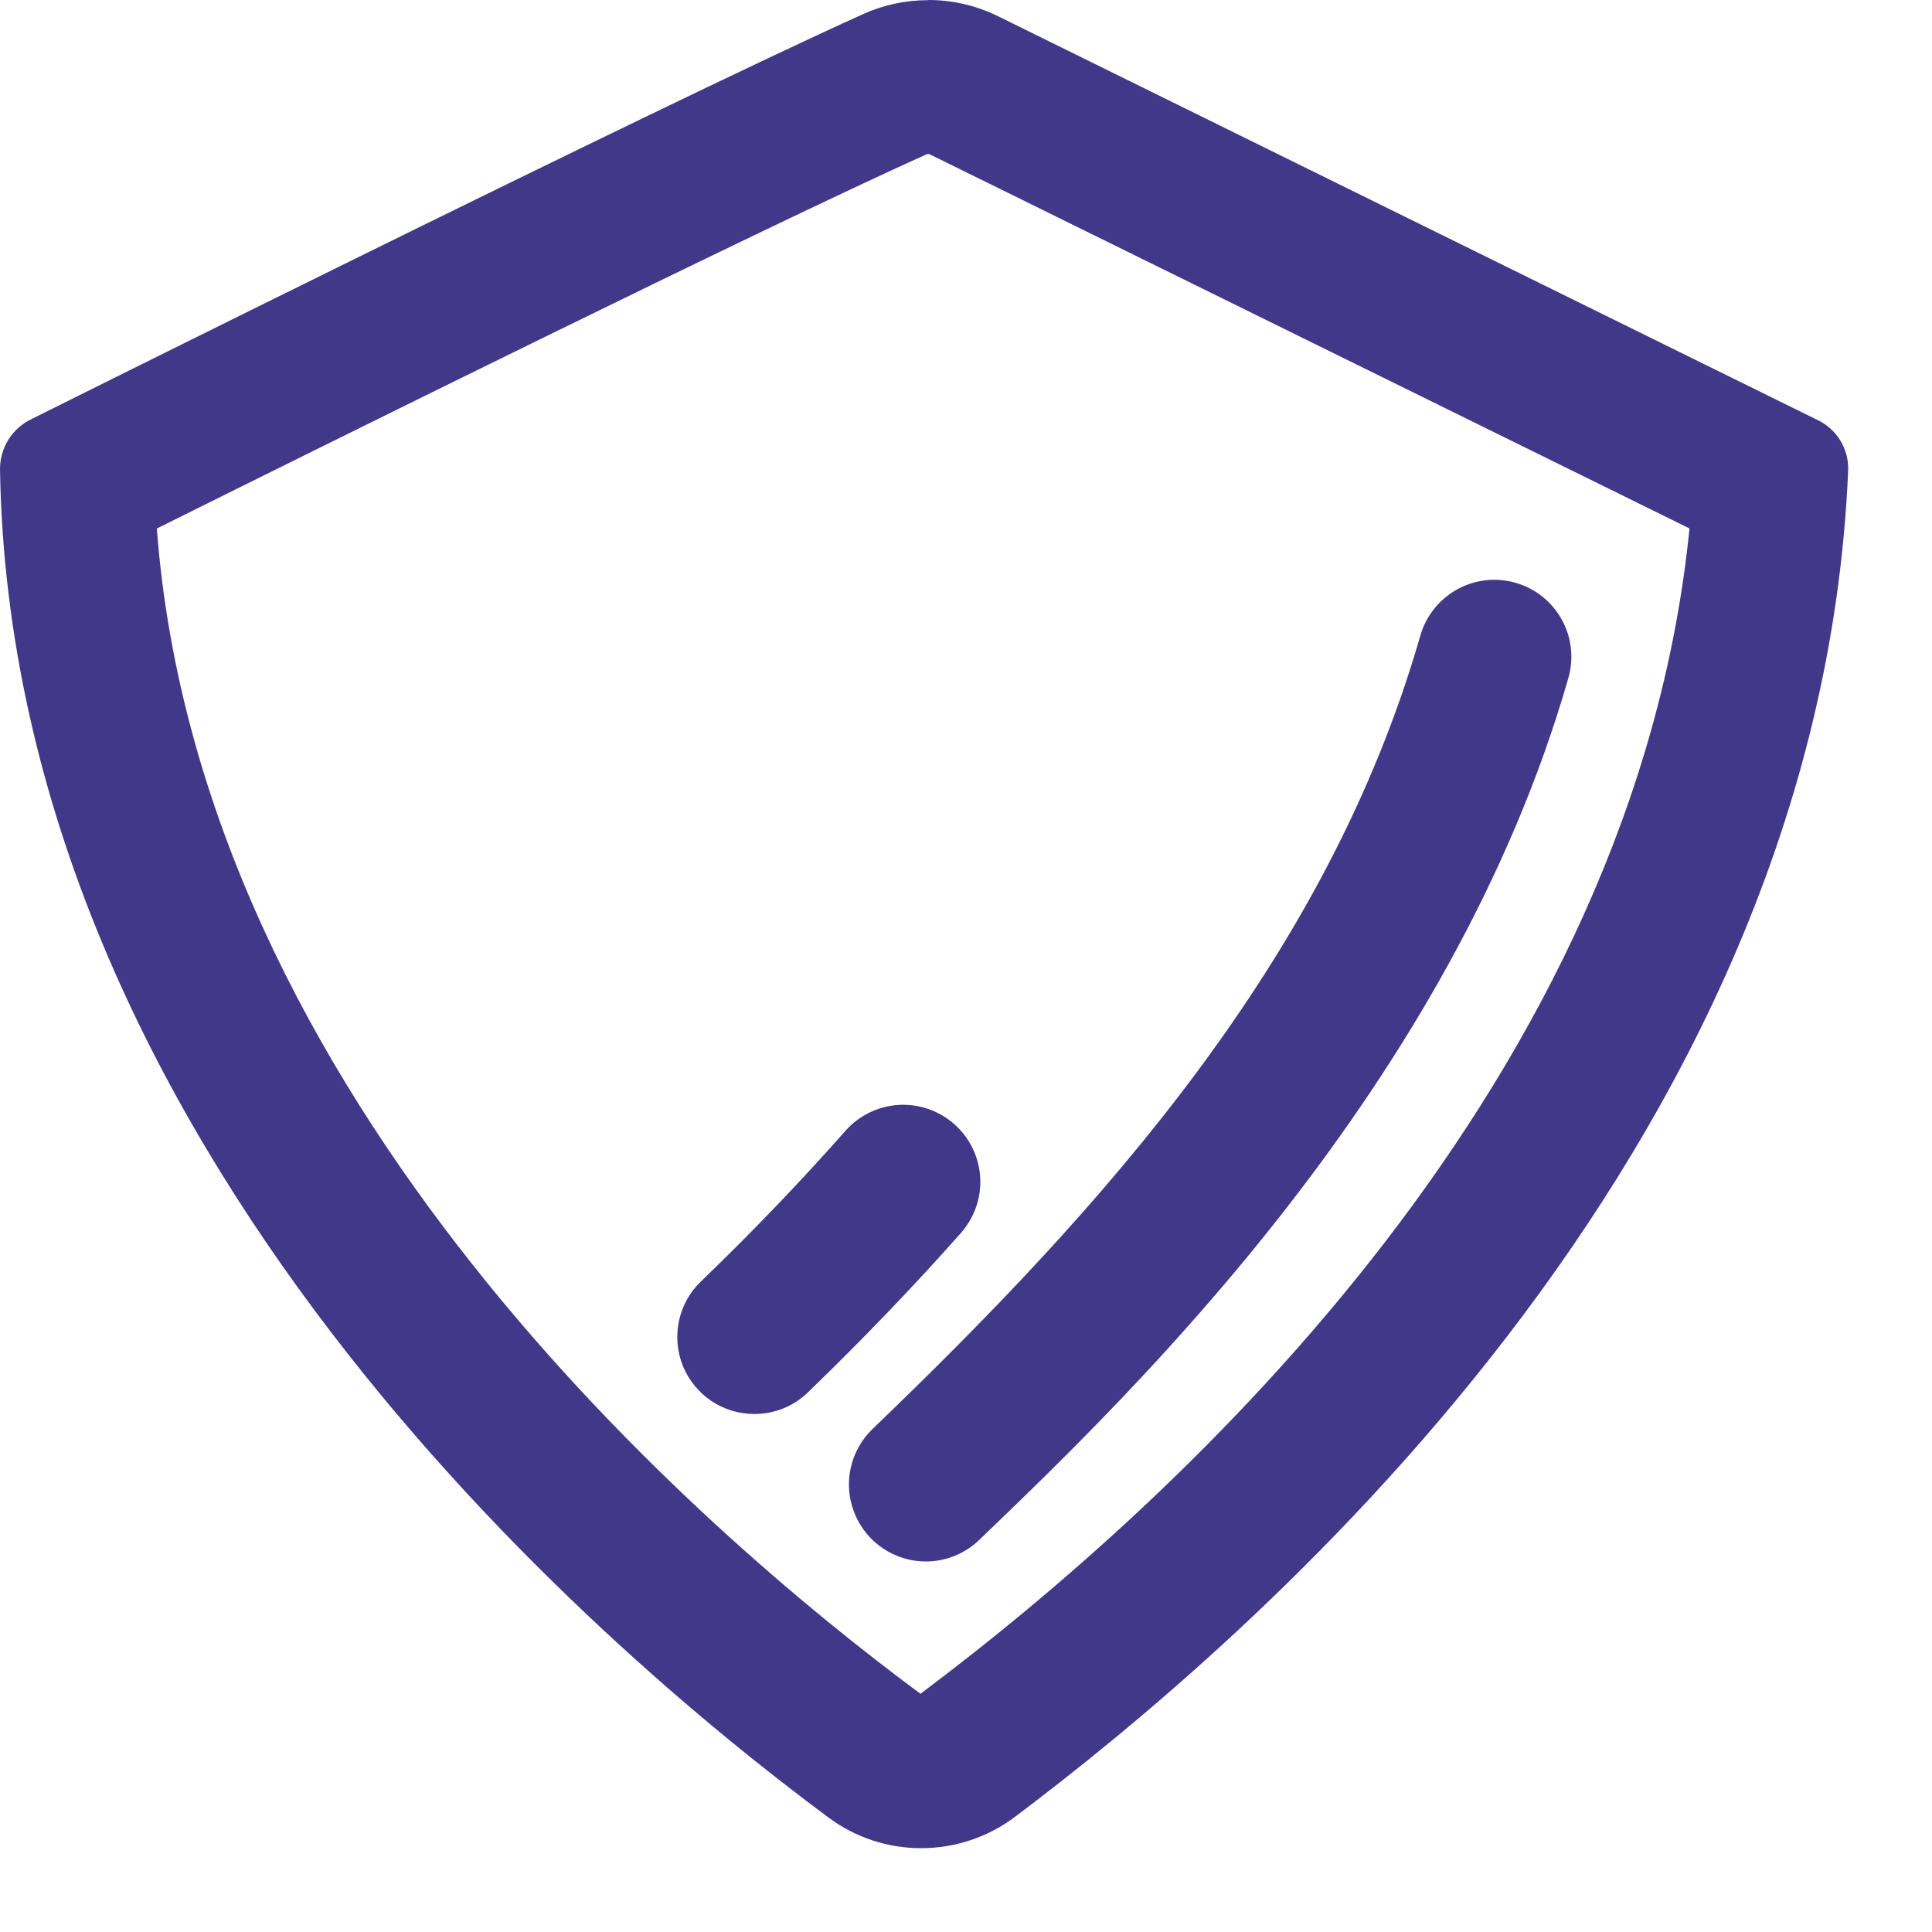
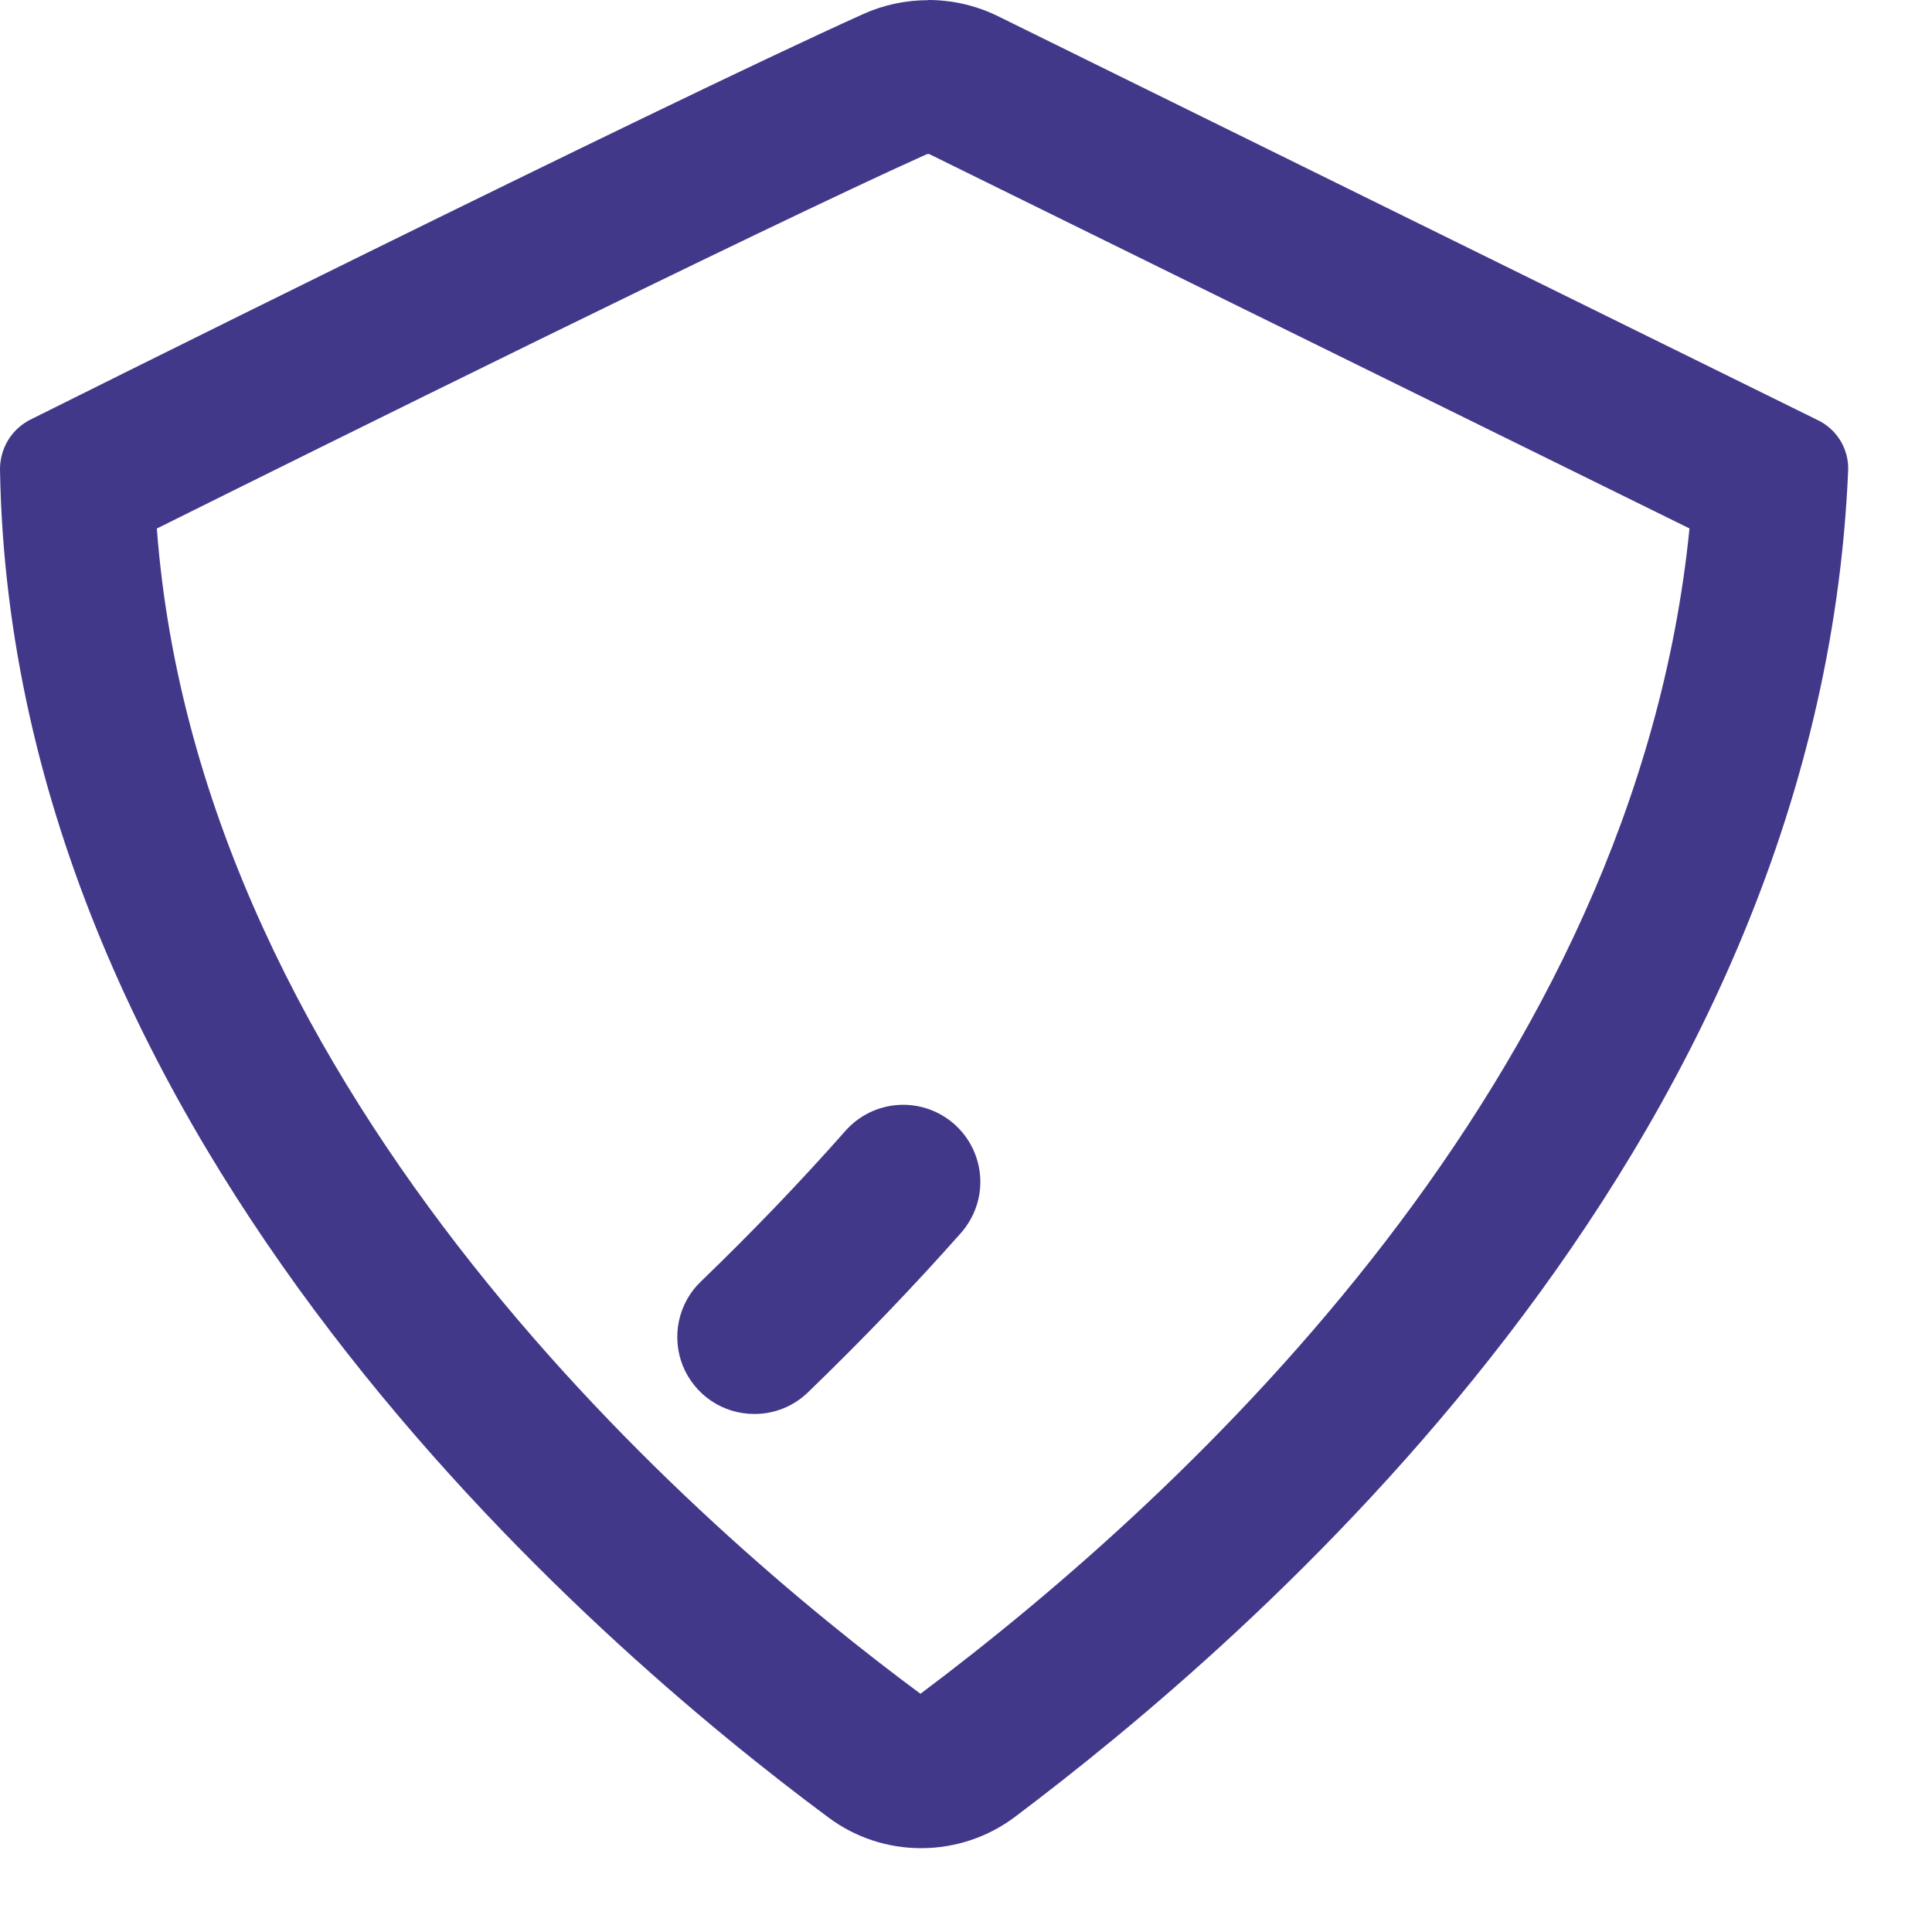
<svg xmlns="http://www.w3.org/2000/svg" width="23" height="23" viewBox="0 0 23 23" fill="none">
  <path d="M11.056 1.831L20.113 6.291C19.459 12.838 14.163 17.761 10.958 20.164C8.346 18.23 2.382 13.099 1.867 6.292C3.741 5.36 9.039 2.733 11.028 1.838C11.035 1.835 11.041 1.834 11.048 1.834H11.056V1.831ZM11.048 0.002C10.782 0.002 10.518 0.058 10.275 0.168C7.792 1.287 0.381 4.986 0.381 4.986C0.265 5.04 0.168 5.126 0.1 5.234C0.033 5.343 -0.002 5.468 9.59648e-05 5.596C0.138 13.639 7.086 19.579 9.867 21.64C10.185 21.876 10.571 22.003 10.967 22.002C11.372 22.002 11.766 21.87 12.089 21.625C14.805 19.577 21.658 13.799 22.002 5.596C22.006 5.472 21.973 5.349 21.908 5.243C21.843 5.138 21.749 5.053 21.637 5L11.869 0.187C11.614 0.064 11.334 -5.0248e-05 11.051 2.96348e-08L11.048 0.002Z" fill="#41388A" />
-   <path d="M11.027 18.589C10.843 18.59 10.664 18.536 10.511 18.433C10.359 18.331 10.241 18.185 10.173 18.015C10.104 17.844 10.088 17.657 10.127 17.478C10.166 17.298 10.258 17.135 10.391 17.008C13.123 14.383 15.802 11.421 16.909 7.566C16.976 7.332 17.134 7.135 17.346 7.017C17.559 6.899 17.81 6.871 18.043 6.938C18.277 7.005 18.474 7.162 18.592 7.375C18.71 7.588 18.738 7.838 18.671 8.072C17.275 12.932 13.485 16.578 11.659 18.331C11.489 18.495 11.263 18.588 11.027 18.589Z" fill="#41388A" />
  <path d="M8.98 16.833C8.797 16.833 8.618 16.779 8.467 16.677C8.315 16.574 8.198 16.429 8.129 16.26C8.061 16.09 8.045 15.904 8.083 15.725C8.121 15.547 8.211 15.383 8.343 15.257C8.954 14.668 9.533 14.065 10.065 13.462C10.226 13.28 10.454 13.169 10.696 13.154C10.939 13.139 11.178 13.221 11.361 13.383C11.543 13.544 11.654 13.771 11.669 14.014C11.684 14.257 11.601 14.495 11.44 14.678C10.876 15.315 10.262 15.954 9.617 16.577C9.446 16.742 9.218 16.834 8.98 16.833Z" fill="#41388A" />
</svg>